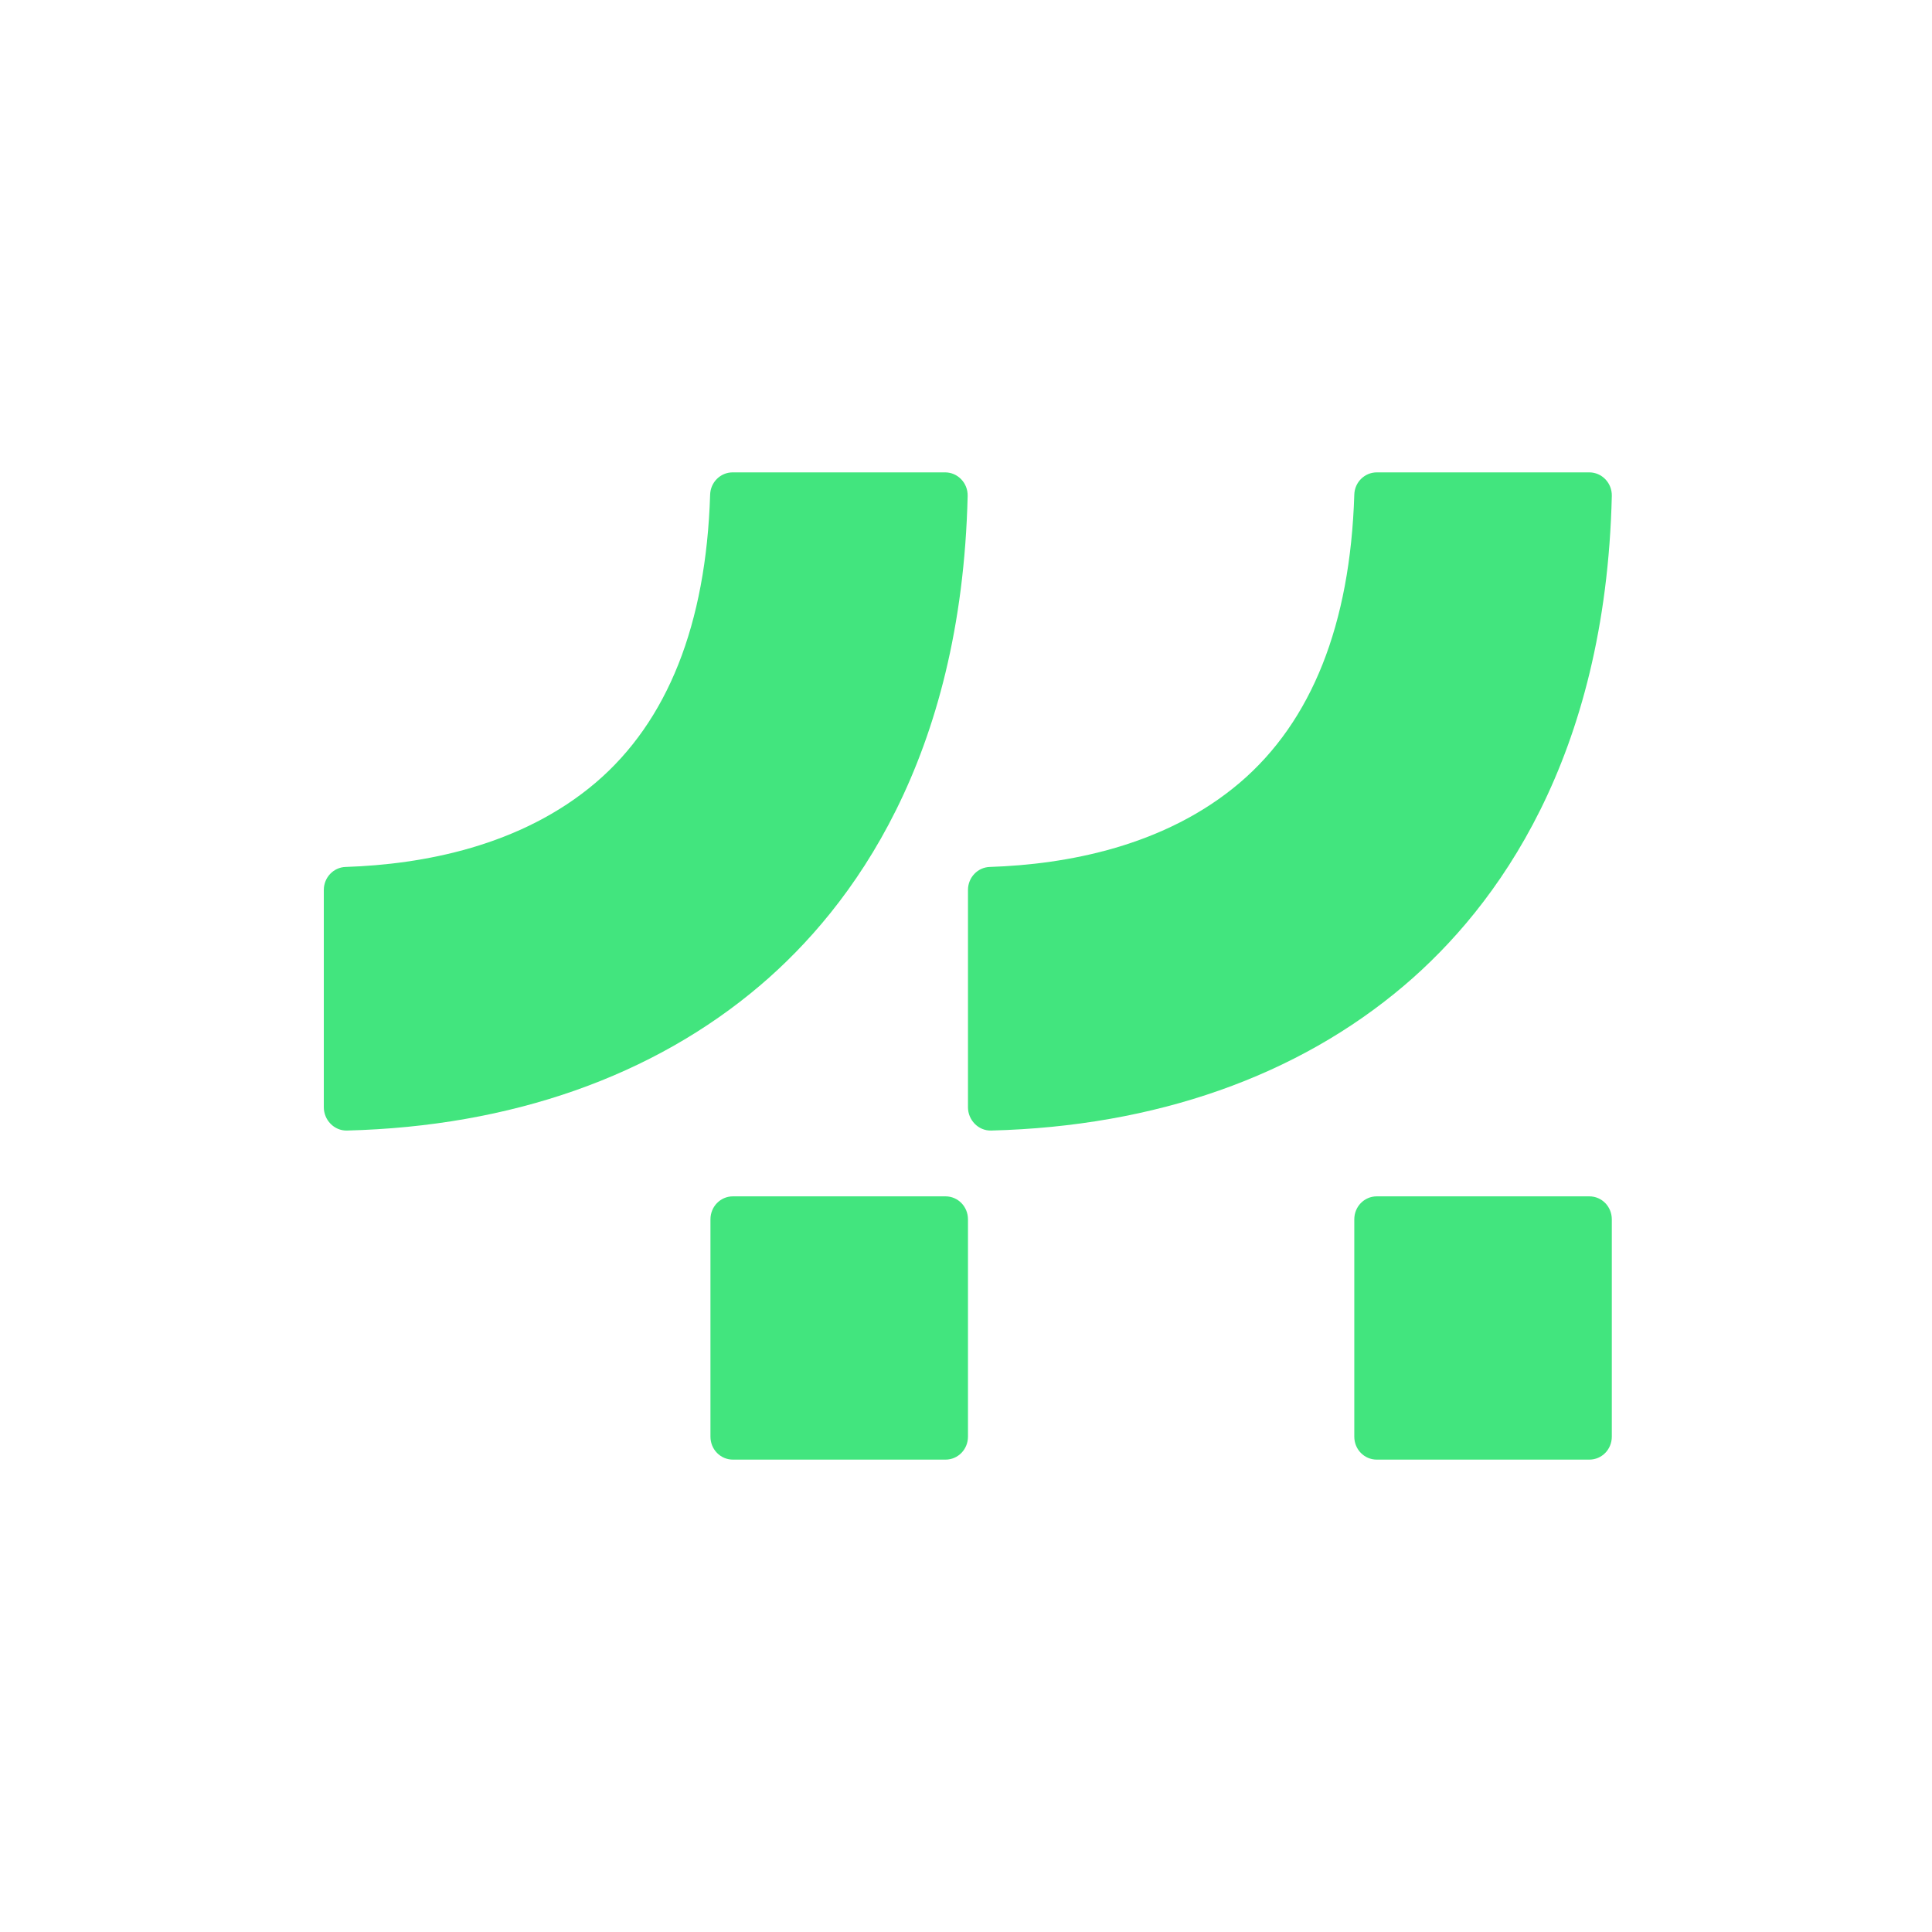
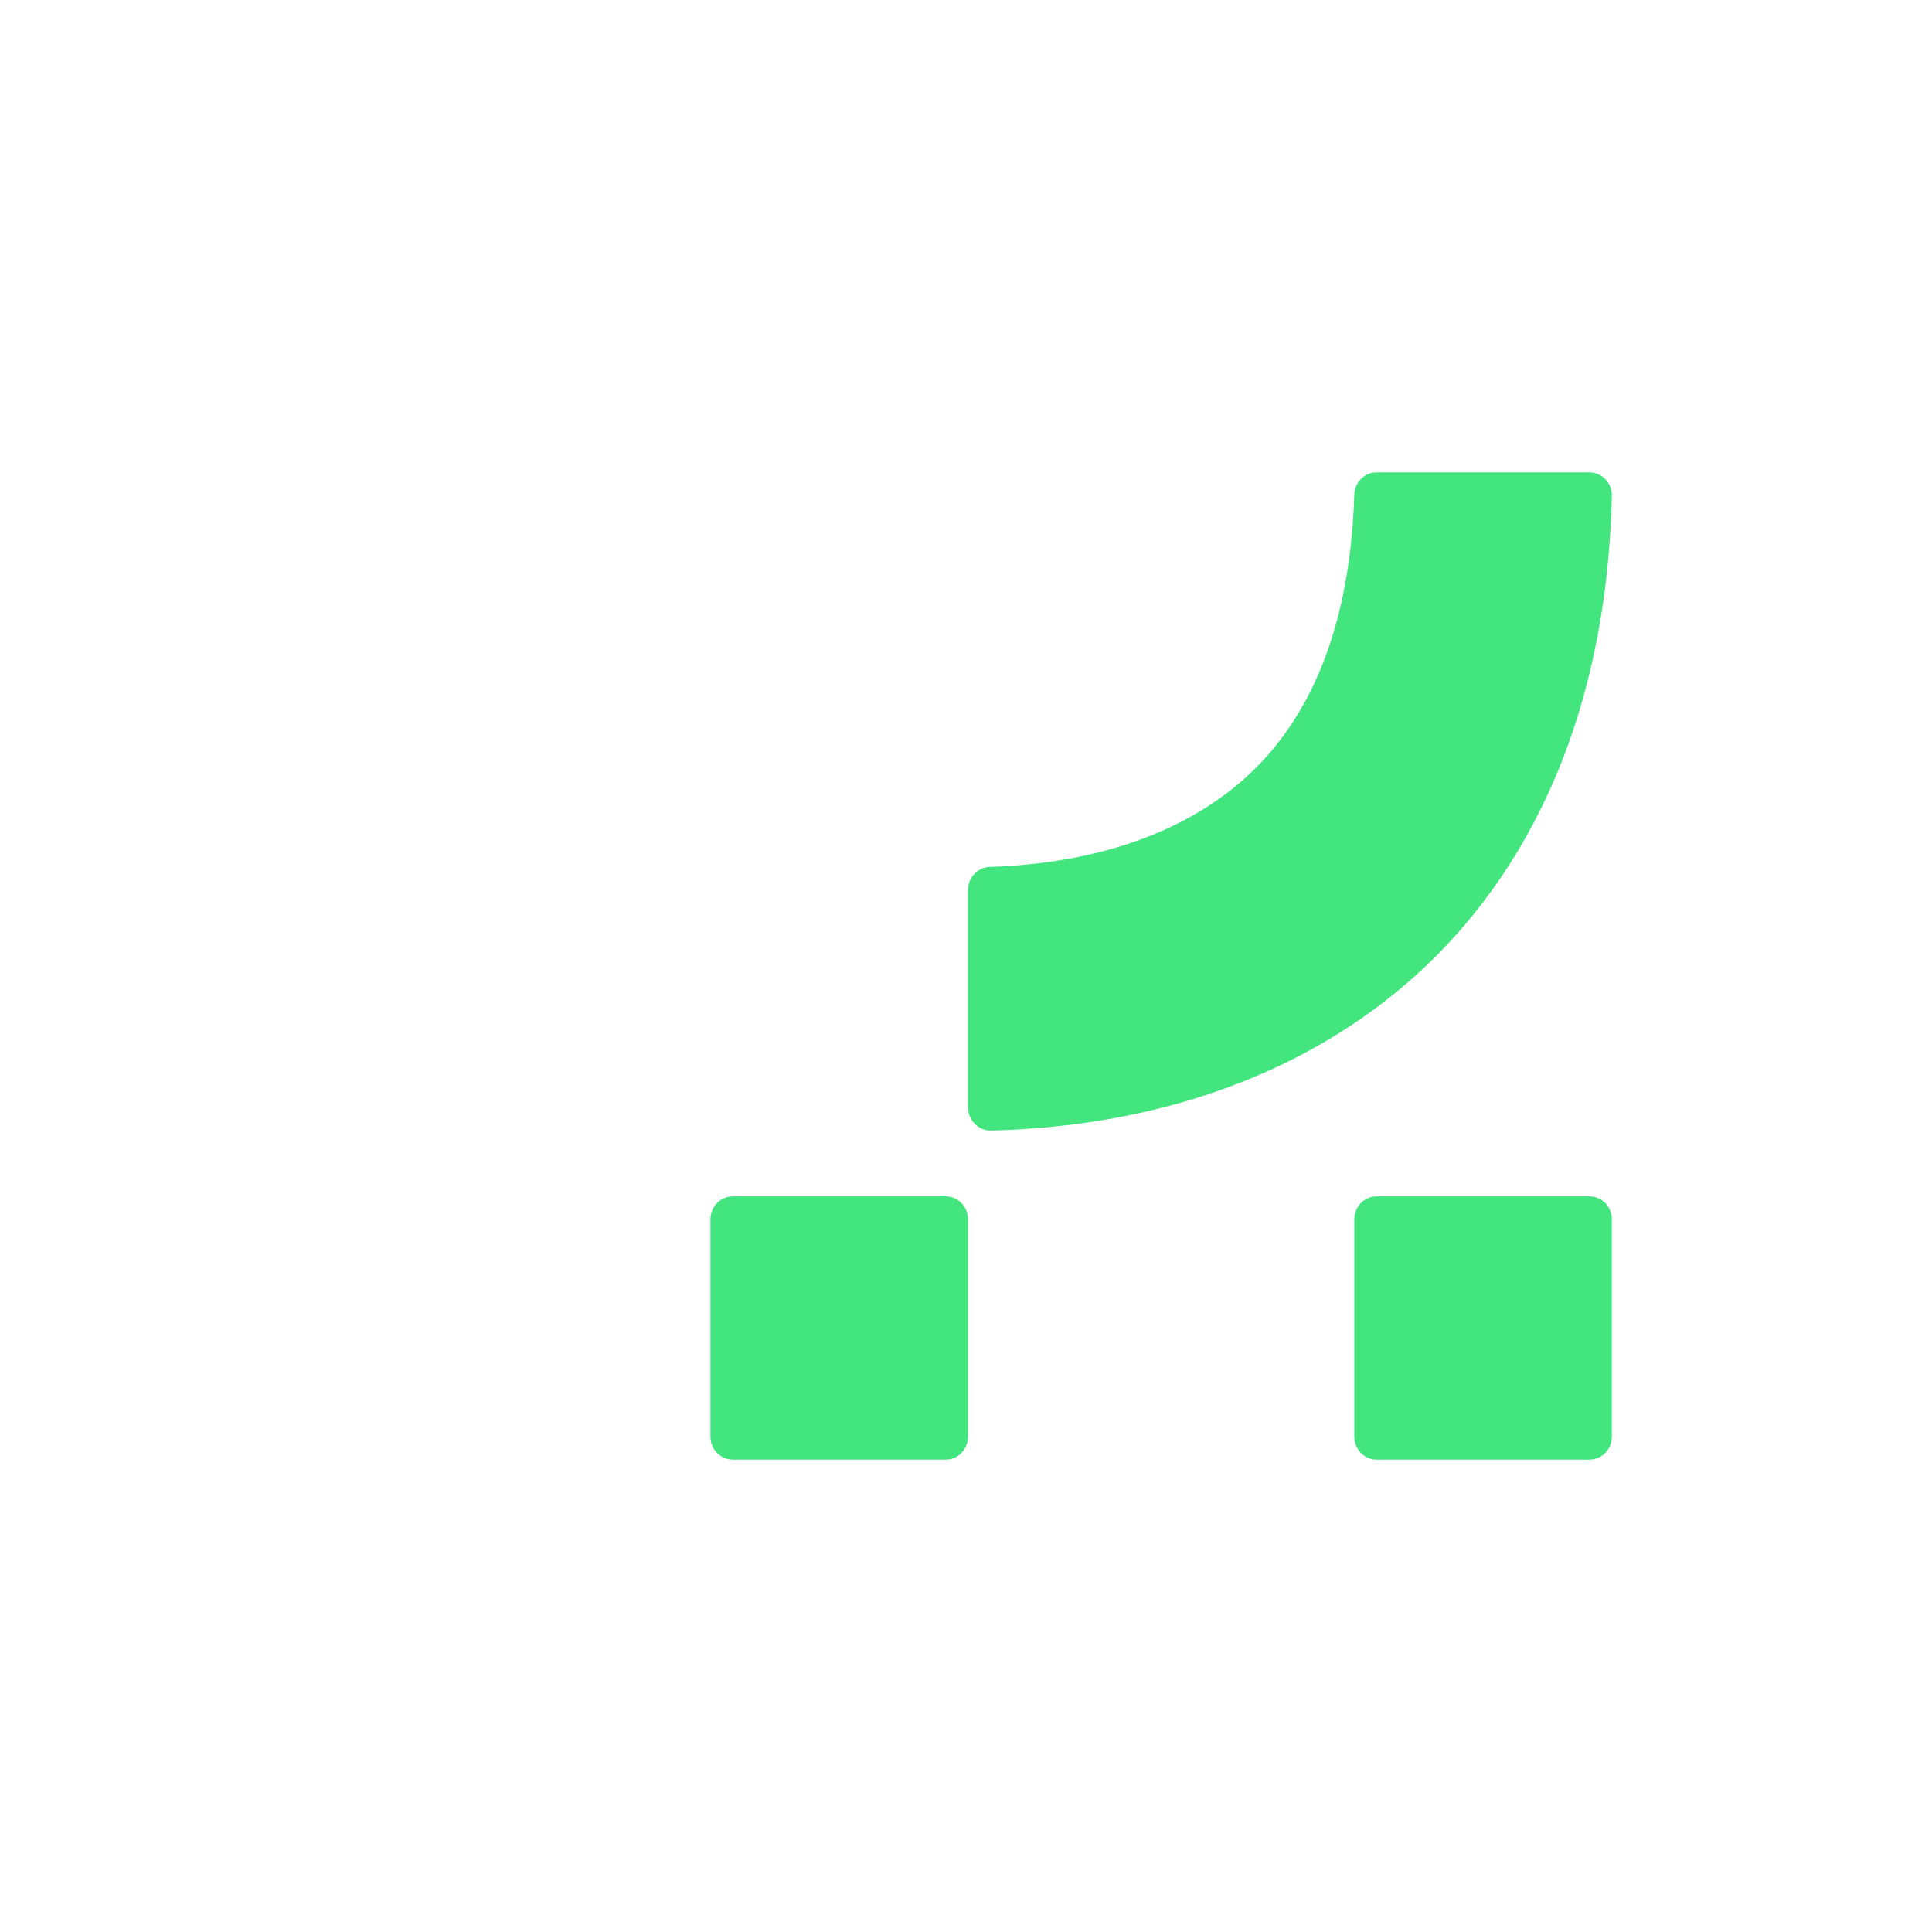
<svg xmlns="http://www.w3.org/2000/svg" viewBox="0 0 48 48" fill="none">
  <g transform="translate(8, 8) scale(1)">
    <path d="M15.49 28.264H10.21C9.899 28.264 9.651 28.01 9.651 27.693V22.295C9.651 21.977 9.899 21.723 10.21 21.723H15.49C15.801 21.723 16.049 21.977 16.049 22.295V27.693C16.049 28.01 15.801 28.264 15.49 28.264Z" fill="#42E57E" />
    <path d="M31.486 28.264H26.206C25.895 28.264 25.647 28.01 25.647 27.693V22.295C25.647 21.977 25.895 21.723 26.206 21.723H31.486C31.797 21.723 32.045 21.977 32.045 22.295V27.693C32.045 28.01 31.797 28.264 31.486 28.264Z" fill="#42E57E" />
-     <path d="M0.045 19.509V14.111C0.045 13.801 0.286 13.547 0.589 13.539C2.491 13.476 4.937 13.031 6.801 11.444C8.587 9.92 9.542 7.514 9.643 4.292C9.651 3.982 9.899 3.736 10.202 3.736H15.482C15.793 3.736 16.049 3.998 16.041 4.323C15.886 10.856 13.176 14.531 10.893 16.476C8.237 18.739 4.697 19.985 0.62 20.088C0.302 20.096 0.045 19.826 0.045 19.509Z" fill="#42E57E" />
    <path d="M16.049 19.509V14.111C16.049 13.801 16.29 13.547 16.593 13.539C18.495 13.476 20.941 13.031 22.805 11.444C24.591 9.92 25.546 7.514 25.647 4.292C25.654 3.982 25.903 3.736 26.206 3.736H31.486C31.797 3.736 32.053 3.998 32.045 4.323C31.89 10.856 29.18 14.531 26.897 16.476C24.241 18.739 20.7 19.985 16.624 20.088C16.305 20.096 16.049 19.826 16.049 19.509Z" fill="#42E57E" />
  </g>
</svg>